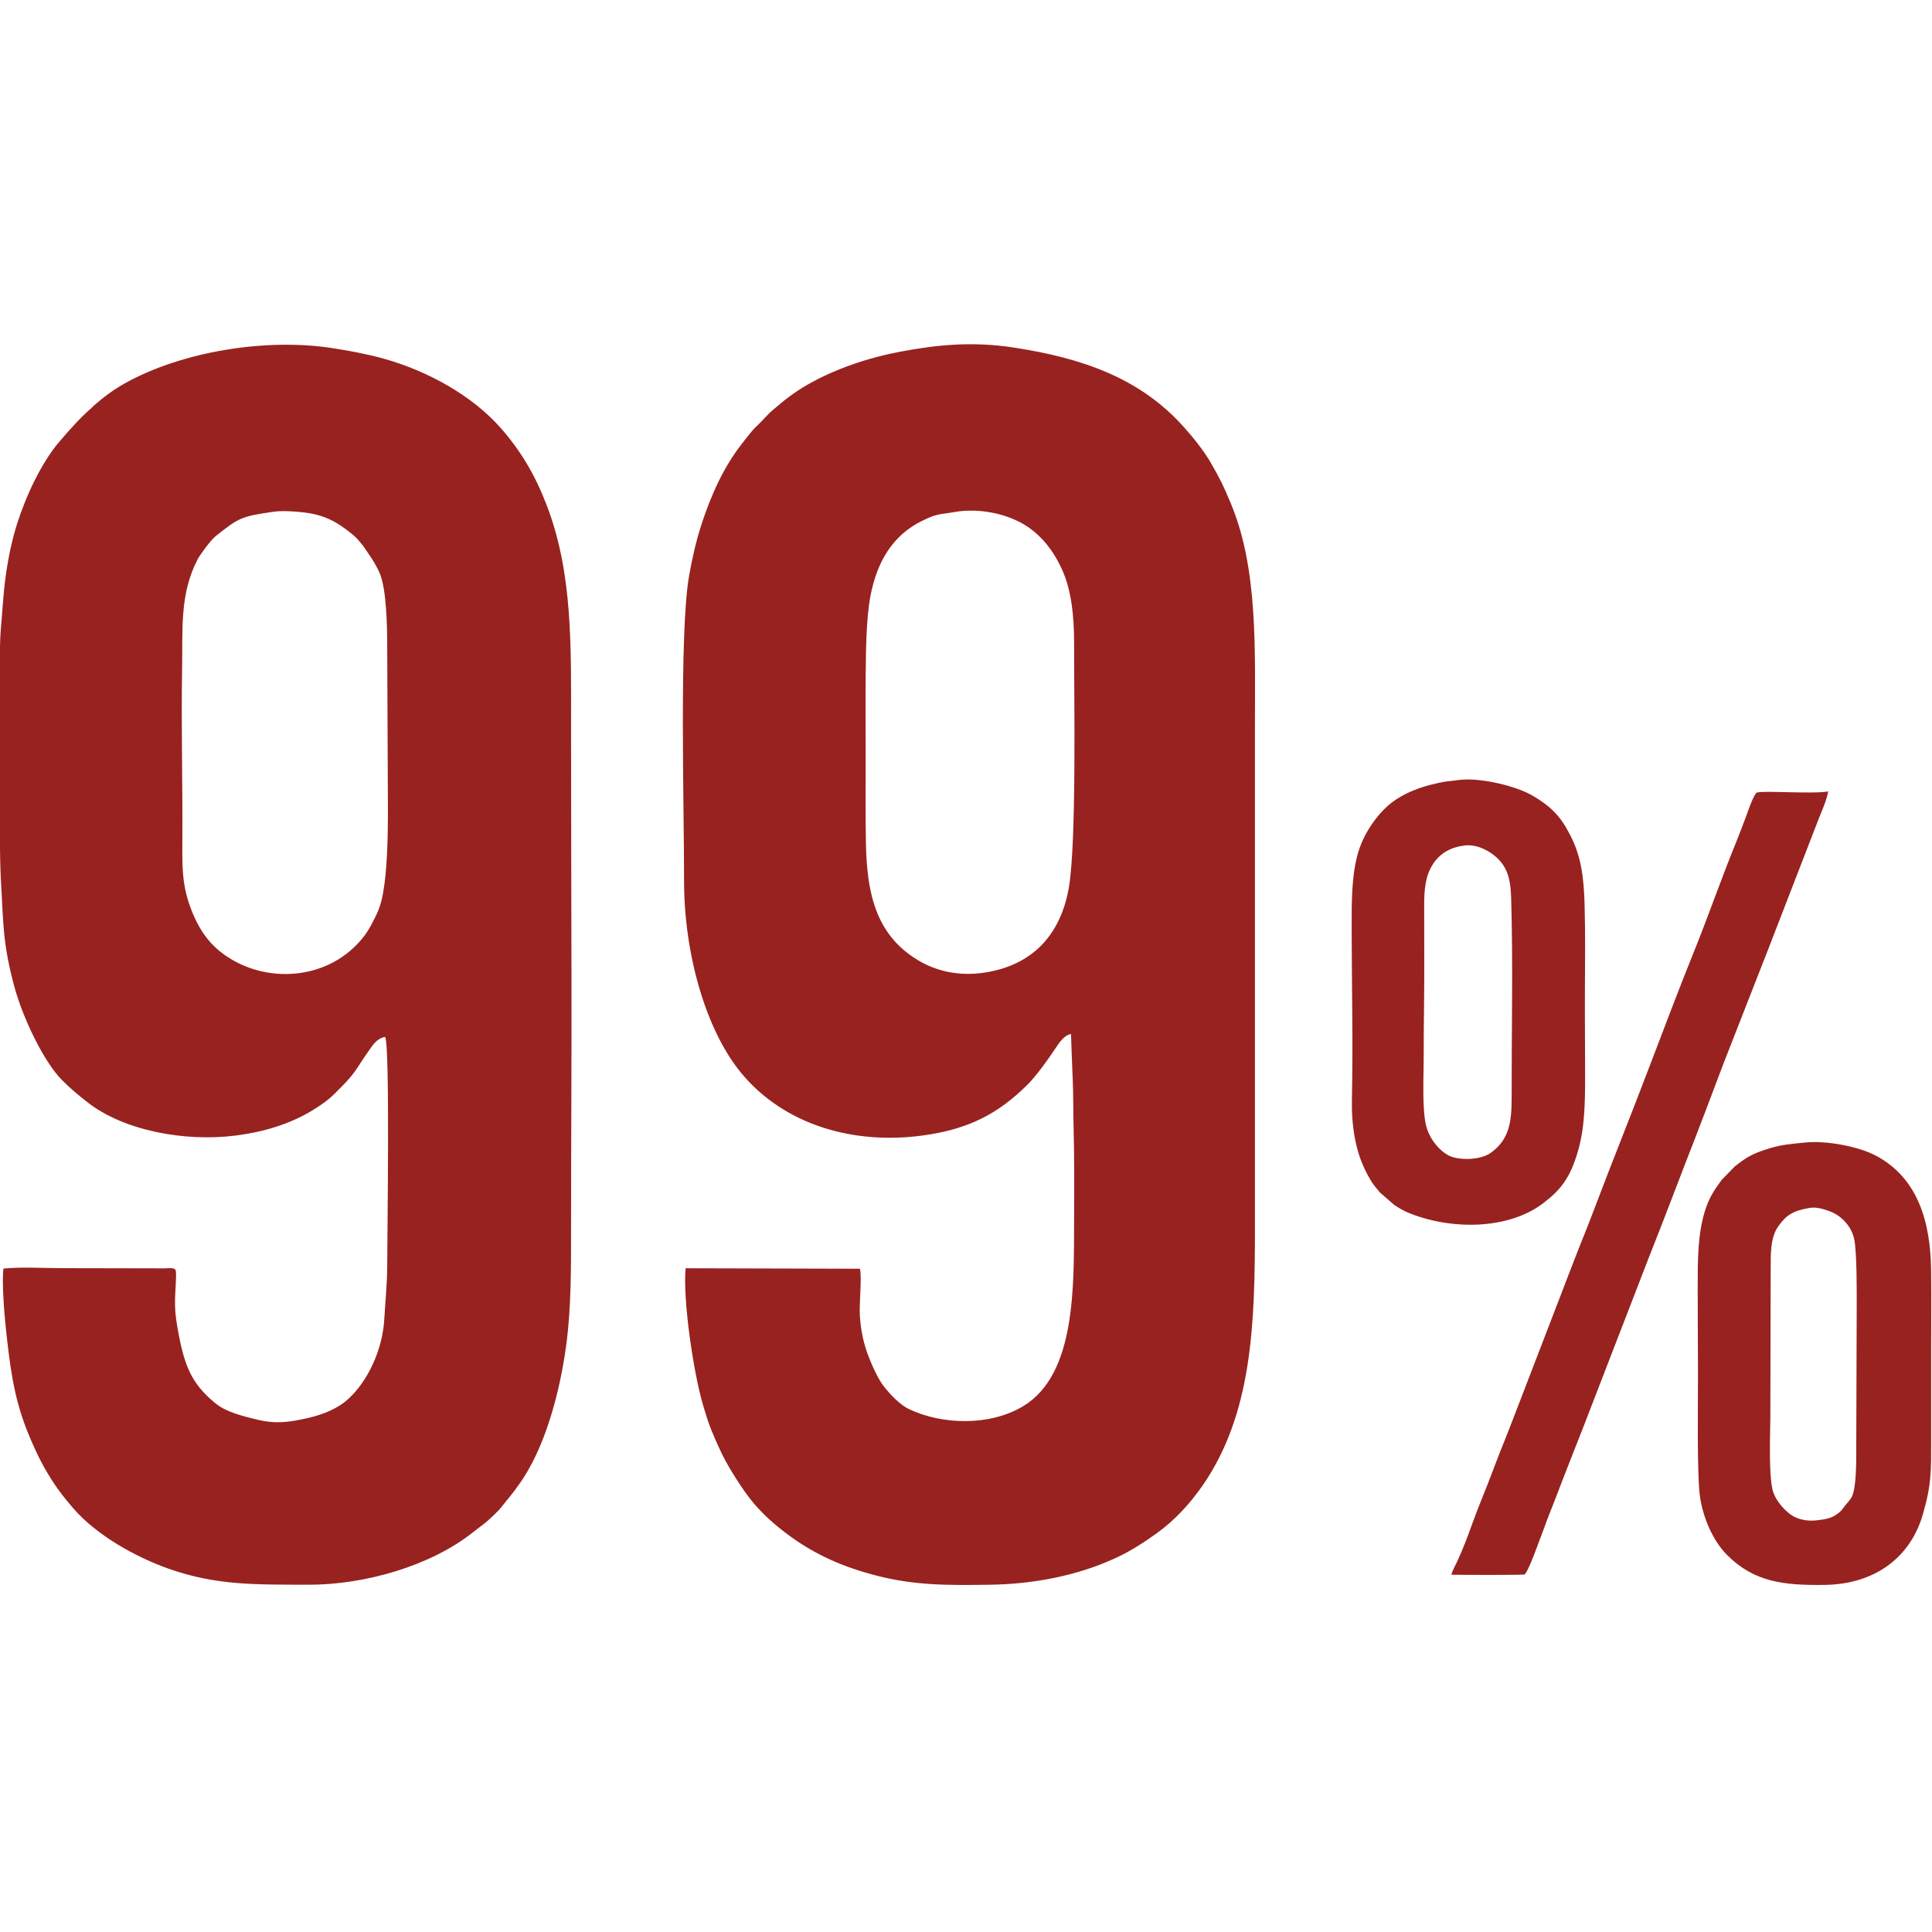
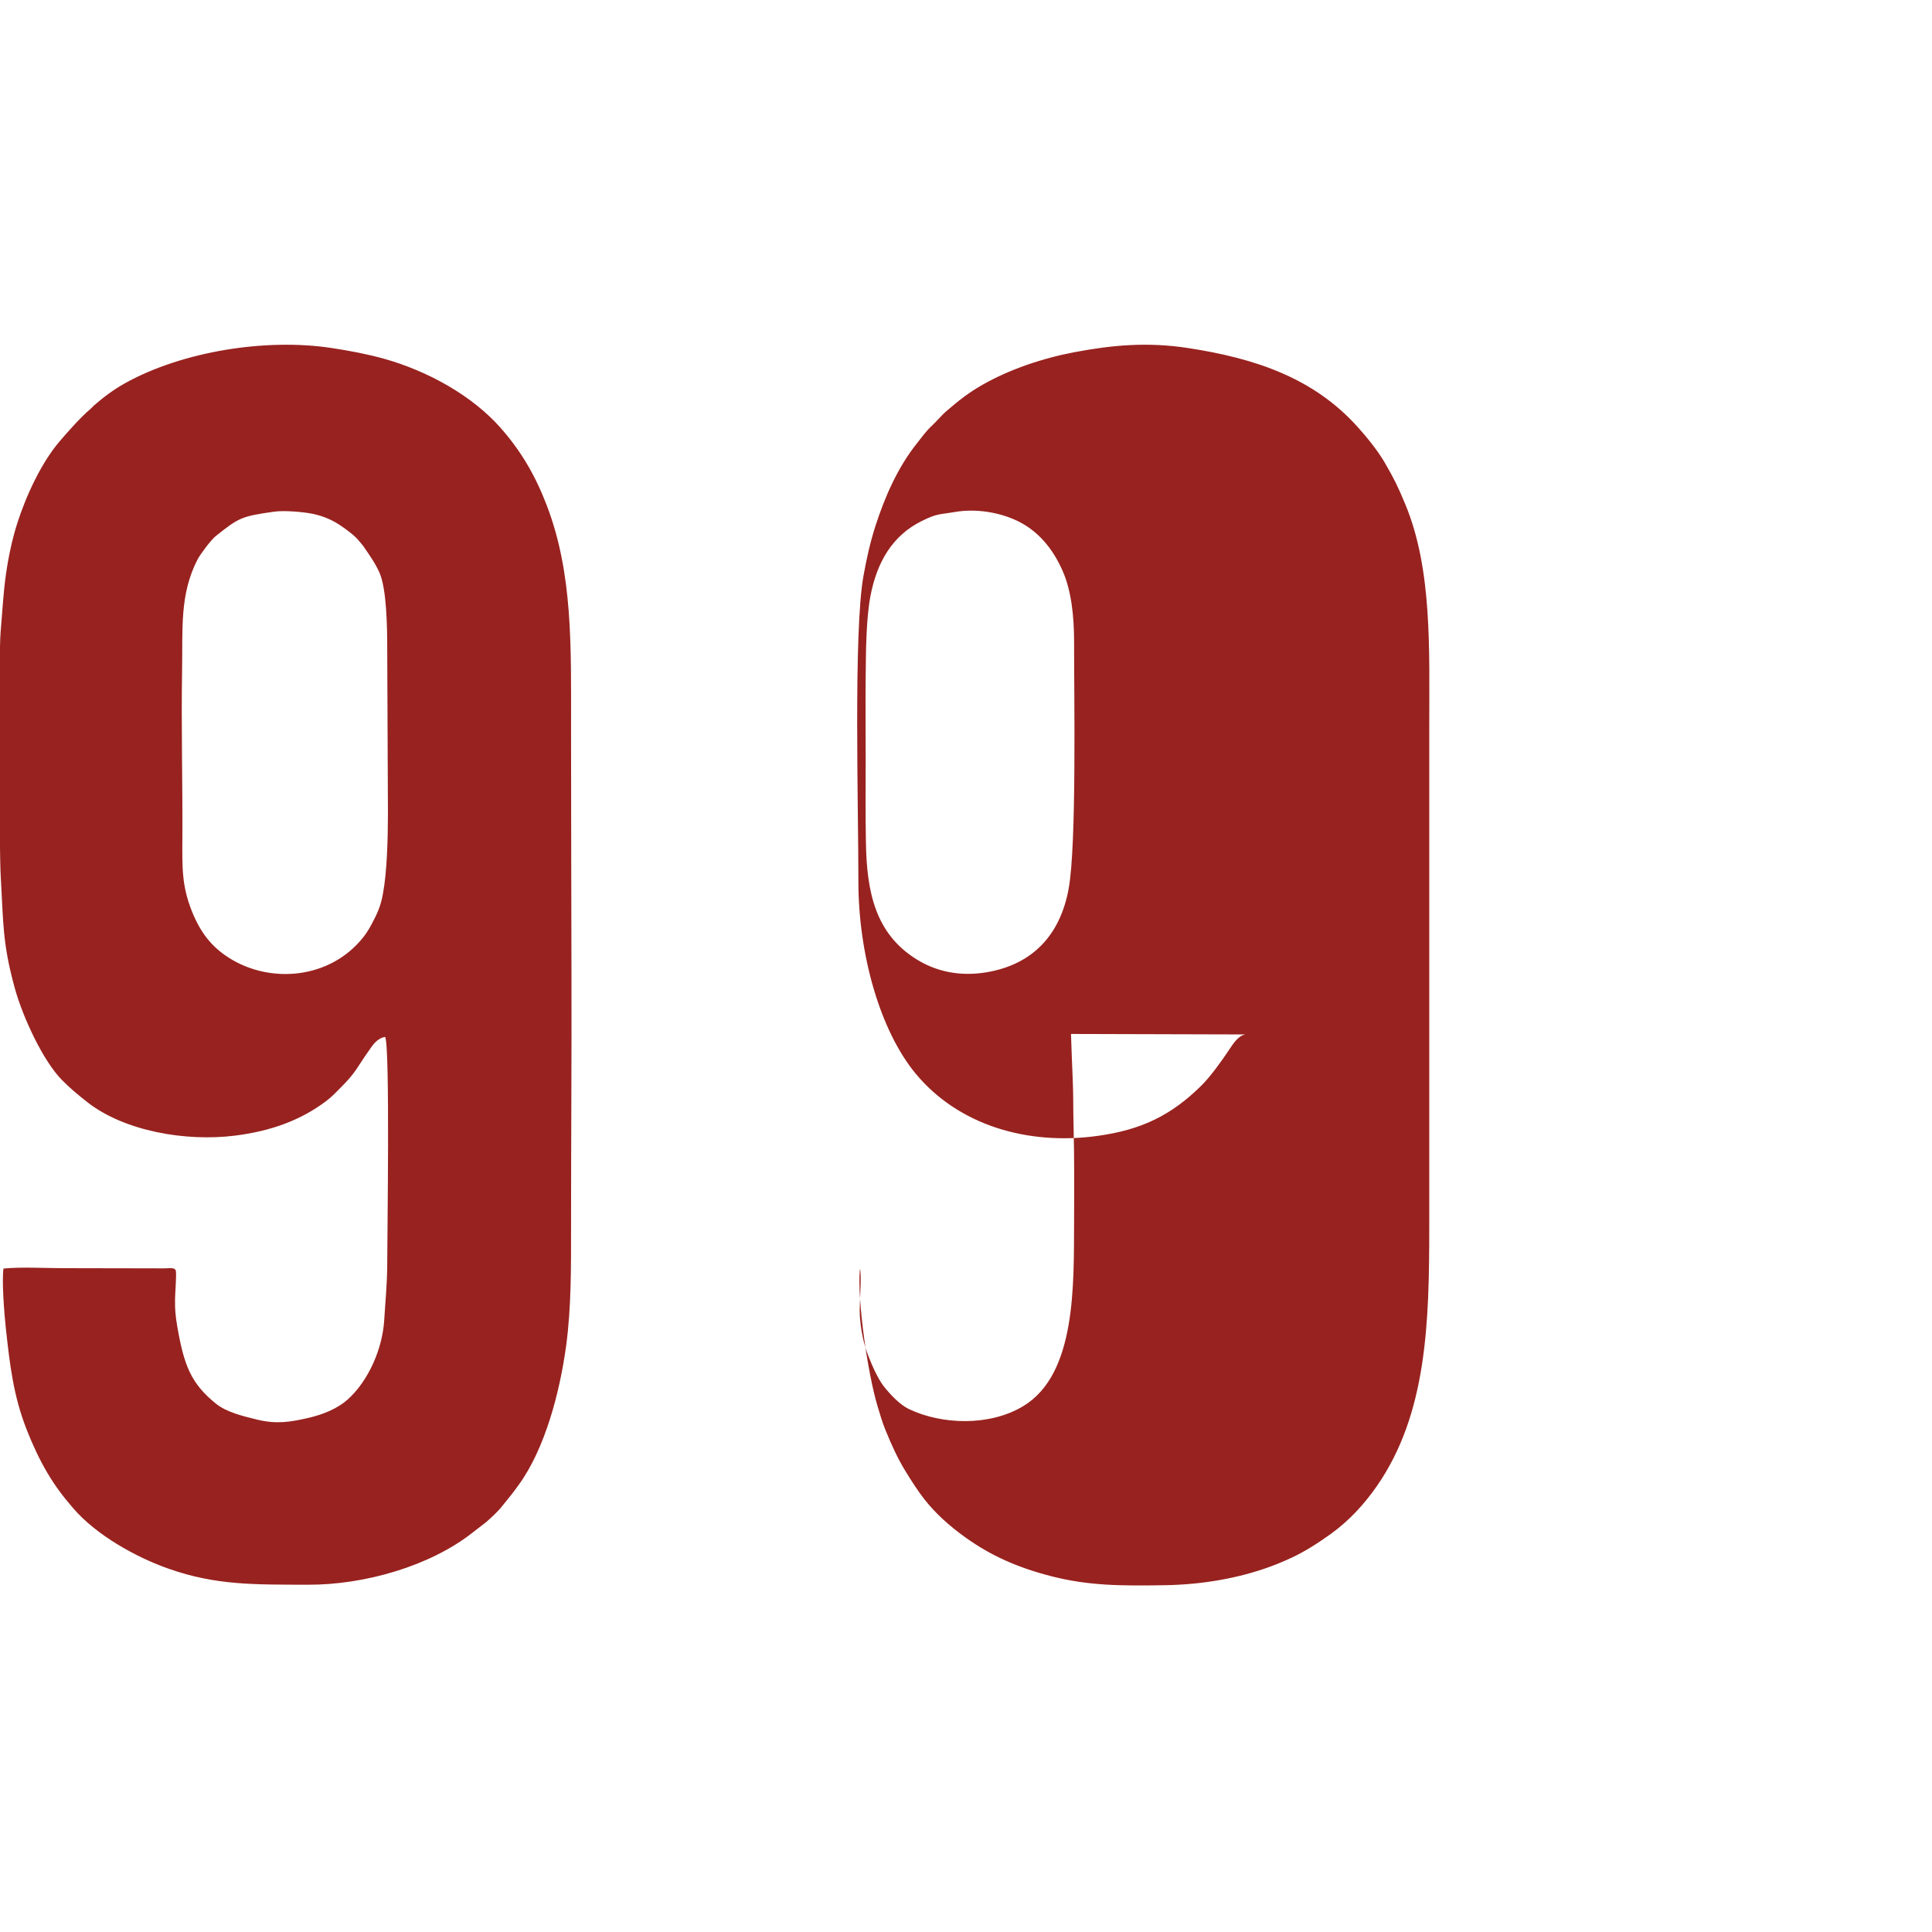
<svg xmlns="http://www.w3.org/2000/svg" xml:space="preserve" width="400px" height="400px" version="1.1" style="fill-rule:evenodd; clip-rule:evenodd" viewBox="0 0 400 400" fill="#98221f">
  <g>
-     <path d="M79.74 214.68c1.03,1.87 0.43,41.57 0.43,47.23 -0.01,3.81 -0.4,7.7 -0.62,11.38 -0.36,5.96 -3.26,12.59 -7.55,16.45 -2.04,1.83 -4.99,3.1 -8.23,3.84 -3.69,0.84 -6.56,1.3 -10.47,0.35 -3.15,-0.77 -6.44,-1.55 -8.69,-3.39 -5.12,-4.18 -6.55,-7.95 -7.93,-16.04 -0.34,-2.02 -0.48,-3.42 -0.44,-5.59 0.02,-1.19 0.32,-4.92 0.17,-5.77 -0.15,-0.82 -1.45,-0.54 -2.4,-0.54l-21.2 -0.04c-3.76,-0.01 -8.44,-0.28 -12.09,0.08 -0.38,2.66 0.19,9.59 0.48,12.28 0.84,7.69 1.56,14.06 4.37,21.19 1.21,3.08 2.67,6.19 4.2,8.77 1.81,3.05 3.38,5.05 5.4,7.4 4.73,5.5 12.87,10.09 19.75,12.51 9.88,3.47 17.81,3.27 28.87,3.31 11.65,0.04 25.3,-3.85 34.14,-10.86l2.67 -2.06c0.96,-0.84 2.51,-2.25 3.26,-3.22l1.41 -1.75c0.29,-0.38 0.38,-0.45 0.7,-0.87 0.51,-0.65 0.92,-1.24 1.42,-1.91 5.46,-7.5 8.51,-19.21 9.81,-28.71 1.09,-8.03 1.03,-16.29 1.03,-24.7 0,-17.16 0.13,-34.34 0.09,-51.5 -0.03,-17.17 -0.09,-34.34 -0.09,-51.51 0,-17.21 0.41,-32.19 -5.04,-46.41 -2.33,-6.08 -5.26,-11.16 -9.56,-16.03 -5.8,-6.57 -14.91,-11.73 -24.21,-14.32 -3.33,-0.93 -7.13,-1.65 -10.78,-2.2 -13.63,-2.08 -30.93,0.72 -42.73,7.28 -2.39,1.33 -4.39,2.83 -6.43,4.6 -0.44,0.39 -0.45,0.49 -0.89,0.86 -1.9,1.6 -4.6,4.66 -6.31,6.66 -3.76,4.42 -6.91,11.24 -8.74,16.99 -1.02,3.22 -1.81,6.92 -2.31,10.48 -0.56,3.89 -0.73,7.73 -1.1,11.86 -0.44,4.85 -0.32,45.11 0.03,50.88 0.55,9.36 0.32,13.53 2.89,22.89 1.67,6.09 5.92,15.19 9.82,19.1 1.66,1.68 3.28,3.02 5.15,4.49 7.67,6.06 20.48,8.27 30.7,6.97 7.57,-0.96 13.59,-3.25 18.7,-7.06 1.3,-0.97 2.16,-1.92 3.28,-3.04 3.09,-3.11 3.22,-4.03 5.59,-7.37 0.82,-1.16 1.67,-2.65 3.45,-2.96zm142 -0.61c0.11,3.11 0.21,6.33 0.36,9.47 0.14,3.23 0.08,6.41 0.17,9.64 0.17,6.44 0.14,12.98 0.11,19.44 -0.07,13.47 0.48,31.85 -10.52,38.5 -6.99,4.22 -16.89,3.85 -23.66,0.62 -1.98,-0.95 -3.91,-3.08 -5.17,-4.65 -1.22,-1.54 -2.49,-4.36 -3.3,-6.5 -0.95,-2.54 -1.49,-5.04 -1.71,-8.17 -0.16,-2.3 0.46,-8.16 0.02,-9.74l-36.09 -0.1c-0.61,6.56 1.65,21.84 3.65,28.47 0.47,1.58 1.03,3.46 1.61,4.86 1.34,3.28 2.52,5.9 4.26,8.73 1.22,1.97 2.38,3.81 3.81,5.65 2.37,3.03 5.29,5.6 8.43,7.86 5.31,3.83 10.92,6.31 17.86,8.09 7.85,2.01 14.67,2 23.49,1.86 7.99,-0.13 15.39,-1.49 21.88,-3.86 1.42,-0.52 3.19,-1.27 4.44,-1.86 2.82,-1.32 5.51,-3.07 8.06,-4.9 3.81,-2.74 6.92,-6.15 9.54,-9.91 10.37,-14.96 10.84,-33.81 10.84,-53.55l0 -103.18c0,-16.54 0.66,-33.07 -4.99,-46.61 -1.53,-3.66 -2.15,-4.96 -4.23,-8.56 -1.4,-2.42 -3.72,-5.29 -5.6,-7.37 -9.1,-10.13 -21.14,-14.21 -35.16,-16.35 -8.33,-1.27 -15.54,-0.63 -23.44,0.86 -6.69,1.26 -13.51,3.59 -19.01,6.72 -3.07,1.74 -5.04,3.35 -7.41,5.38 -1.2,1.02 -2.11,2.19 -3.24,3.24 -1.06,0.97 -2.03,2.32 -2.97,3.51 -4,5.02 -6.64,11.04 -8.61,17.14 -1.04,3.22 -1.86,6.81 -2.5,10.46 -2.05,11.73 -1.02,47.75 -1.03,63.11 -0.01,14.97 4.43,30.84 11.87,39.83 8.9,10.72 23.2,14.85 37.55,12.89 9.21,-1.26 15.4,-4.28 21.69,-10.53 1.8,-1.79 4.18,-5.11 5.65,-7.32 0.88,-1.33 1.89,-2.9 3.35,-3.17zm-24.11 -108.06c-3.29,0.57 -3.55,0.26 -6.79,1.86 -6.07,3 -9.27,8.48 -10.62,15.51 -0.89,4.65 -0.94,11.33 -0.99,16.42 -0.06,5.77 0,11.57 0,17.34 0,5.77 -0.06,11.58 0.05,17.35 0.18,10.1 1.89,18.83 10.55,24.17 3.81,2.35 8.59,3.57 14.24,2.67 9.66,-1.55 15.47,-7.71 17.2,-17.44 1.65,-9.2 1.09,-39.79 1.11,-50.92 0,-5.34 -0.55,-10.72 -2.43,-14.9 -1.86,-4.16 -4.44,-7.36 -7.88,-9.45 -3.63,-2.2 -9.26,-3.52 -14.44,-2.61zm-140.83 -0.08c-6.87,0.97 -7.34,1.25 -12.16,5.08 -0.96,0.77 -3.2,3.77 -3.75,4.84 -3.73,7.25 -3.04,14.38 -3.19,22.9 -0.2,11.29 0.12,23.1 0.06,34.51 -0.04,6.42 -0.13,10.11 1.94,15.33 1.77,4.45 4.07,7.4 7.66,9.69 8.5,5.44 20.88,4.5 27.81,-4.18 0.66,-0.83 1.23,-1.74 1.72,-2.66 1.15,-2.2 1.89,-3.61 2.39,-6.38 0.87,-4.7 1.01,-11.28 1.04,-16.35l-0.15 -34.52c0,-4.35 -0.12,-12.31 -1.61,-15.64 -0.94,-2.1 -2.11,-3.67 -3.24,-5.34 -0.31,-0.46 -0.59,-0.71 -0.94,-1.16 -0.85,-1.1 -2.47,-2.27 -3.6,-3.06 -1.72,-1.2 -3.6,-2.09 -5.99,-2.6 -1.93,-0.4 -5.9,-0.75 -7.99,-0.46z" />
-     <path d="M301.64 161.54c-1.53,0.24 -1.81,0.1 -3.83,0.56 -1.18,0.26 -2.37,0.55 -3.5,0.93 -2.19,0.74 -4.07,1.62 -5.85,2.9 -2.81,2 -5.9,6.12 -7.19,10.32 -1.48,4.8 -1.43,10.5 -1.42,16.1 0.01,11.41 0.3,23.75 0.05,35.03 -0.12,5.67 0.71,10.76 2.77,14.92 0.74,1.49 1.43,2.74 2.52,3.96 0.22,0.24 0.31,0.42 0.51,0.63l2.92 2.54c0.74,0.53 1.88,1.2 2.83,1.6 8.58,3.59 20.69,3.75 28.14,-1.98 3.58,-2.74 5.45,-5.18 7.04,-10.47 1.48,-4.94 1.55,-10.21 1.55,-15.97 0,-5.88 -0.07,-11.76 -0.04,-17.64 0.03,-5.8 0.09,-11.6 -0.06,-17.4 -0.14,-5.86 -0.72,-10.3 -2.98,-14.66 -1.09,-2.09 -1.96,-3.49 -3.62,-5.13 -1.25,-1.23 -3.46,-2.74 -5.18,-3.58 -3.24,-1.58 -10.21,-3.36 -14.66,-2.66zm-1.14 164.49c1.49,0.03 14.86,0.1 15.17,-0.07 0.59,-0.54 1.81,-3.71 2.19,-4.72l1.92 -5.12c0.6,-1.71 1.29,-3.4 1.96,-5.09 0.67,-1.73 1.26,-3.3 1.96,-5.1 1.28,-3.33 2.64,-6.7 3.95,-10.06l13.69 -35.43c3.33,-8.34 6.53,-16.92 9.82,-25.33 2.6,-6.64 5.16,-13.78 7.78,-20.31l5.92 -15.13c0.33,-0.88 0.64,-1.67 0.99,-2.52l10.83 -27.98c0.59,-1.44 1.56,-3.64 1.82,-5.31 -3.2,0.57 -13.6,-0.22 -14.76,0.24 -0.65,0.25 -2,4.31 -2.32,5.17 -0.71,1.87 -1.35,3.58 -2.1,5.42 -2.81,6.86 -5.57,14.79 -8.34,21.68 -3.08,7.62 -6.49,16.57 -9.44,24.35 -3.74,9.87 -7.75,19.75 -11.5,29.68 -1.37,3.65 -2.82,7.11 -4.23,10.78l-12.52 32.53c-1.36,3.58 -2.88,7.19 -4.22,10.8 -1.34,3.61 -2.88,7.14 -4.2,10.81 -0.98,2.73 -1.99,5.44 -3.21,8.05 -0.38,0.8 -0.96,1.79 -1.16,2.66zm73.3 -89.49c-2.93,0.3 -4.94,0.43 -7.48,1.22 -3.74,1.16 -4.65,1.81 -7.17,3.75l-2.69 2.77c-1.5,2.03 -2.62,3.68 -3.47,6.43 -1.52,4.91 -1.5,10.2 -1.5,16.03 0,5.84 0.05,11.68 0.06,17.52 0.02,5.11 -0.26,21.33 0.44,25.81 0.68,4.33 2.68,8.97 5.6,11.89 5.59,5.59 11.66,6.28 20.08,6.18 10.69,-0.12 17.87,-5.85 20.4,-14.49 1.86,-6.33 1.75,-9.17 1.75,-15.74 0,-5.84 0,-11.68 0,-17.52 0,-5.82 0.07,-11.7 -0.01,-17.52 -0.13,-9.75 -2.65,-18.93 -11.4,-23.59 -3.68,-1.95 -10.32,-3.17 -14.61,-2.74zm0.9 13.54c-3.49,0.59 -4.86,1.48 -6.5,3.78 -1.64,2.3 -1.6,5.44 -1.6,8.79l-0.07 30.93c-0.03,3.6 -0.36,11.7 0.49,14.98 0.56,2.15 2.8,4.73 4.74,5.6 1.27,0.57 2.86,0.8 4.45,0.6 1.62,-0.2 2.78,-0.36 3.96,-1.16 0.54,-0.37 0.94,-0.68 1.31,-1.19 1.69,-2.32 2.13,-1.88 2.56,-5.16 0.18,-1.39 0.26,-3.55 0.27,-5.02l0.1 -30.94c0,-3.09 0.09,-12.24 -0.56,-14.95 -0.57,-2.39 -2.53,-4.59 -4.85,-5.49 -1.22,-0.47 -2.86,-1.01 -4.3,-0.77zm-71.48 -75.03c-2.75,0.34 -5.05,1.53 -6.55,3.87 -1.58,2.45 -1.81,5.21 -1.81,8.65 0,6.93 0.06,13.89 -0.03,20.82 -0.05,3.41 -0.07,6.82 -0.07,10.23 0,3.34 -0.18,7.2 0.01,10.47 0.09,1.59 0.2,3.07 0.63,4.47 0.75,2.42 2.63,4.75 4.7,5.75 1.91,0.91 6.31,0.97 8.55,-0.63 3.87,-2.77 4.32,-6.48 4.32,-11.41 -0.02,-13.6 0.3,-27.73 -0.1,-41.29 -0.1,-3.47 -0.59,-5.9 -2.48,-7.92 -1.71,-1.83 -4.54,-3.33 -7.17,-3.01z" />
+     <path d="M79.74 214.68c1.03,1.87 0.43,41.57 0.43,47.23 -0.01,3.81 -0.4,7.7 -0.62,11.38 -0.36,5.96 -3.26,12.59 -7.55,16.45 -2.04,1.83 -4.99,3.1 -8.23,3.84 -3.69,0.84 -6.56,1.3 -10.47,0.35 -3.15,-0.77 -6.44,-1.55 -8.69,-3.39 -5.12,-4.18 -6.55,-7.95 -7.93,-16.04 -0.34,-2.02 -0.48,-3.42 -0.44,-5.59 0.02,-1.19 0.32,-4.92 0.17,-5.77 -0.15,-0.82 -1.45,-0.54 -2.4,-0.54l-21.2 -0.04c-3.76,-0.01 -8.44,-0.28 -12.09,0.08 -0.38,2.66 0.19,9.59 0.48,12.28 0.84,7.69 1.56,14.06 4.37,21.19 1.21,3.08 2.67,6.19 4.2,8.77 1.81,3.05 3.38,5.05 5.4,7.4 4.73,5.5 12.87,10.09 19.75,12.51 9.88,3.47 17.81,3.27 28.87,3.31 11.65,0.04 25.3,-3.85 34.14,-10.86l2.67 -2.06c0.96,-0.84 2.51,-2.25 3.26,-3.22l1.41 -1.75c0.29,-0.38 0.38,-0.45 0.7,-0.87 0.51,-0.65 0.92,-1.24 1.42,-1.91 5.46,-7.5 8.51,-19.21 9.81,-28.71 1.09,-8.03 1.03,-16.29 1.03,-24.7 0,-17.16 0.13,-34.34 0.09,-51.5 -0.03,-17.17 -0.09,-34.34 -0.09,-51.51 0,-17.21 0.41,-32.19 -5.04,-46.41 -2.33,-6.08 -5.26,-11.16 -9.56,-16.03 -5.8,-6.57 -14.91,-11.73 -24.21,-14.32 -3.33,-0.93 -7.13,-1.65 -10.78,-2.2 -13.63,-2.08 -30.93,0.72 -42.73,7.28 -2.39,1.33 -4.39,2.83 -6.43,4.6 -0.44,0.39 -0.45,0.49 -0.89,0.86 -1.9,1.6 -4.6,4.66 -6.31,6.66 -3.76,4.42 -6.91,11.24 -8.74,16.99 -1.02,3.22 -1.81,6.92 -2.31,10.48 -0.56,3.89 -0.73,7.73 -1.1,11.86 -0.44,4.85 -0.32,45.11 0.03,50.88 0.55,9.36 0.32,13.53 2.89,22.89 1.67,6.09 5.92,15.19 9.82,19.1 1.66,1.68 3.28,3.02 5.15,4.49 7.67,6.06 20.48,8.27 30.7,6.97 7.57,-0.96 13.59,-3.25 18.7,-7.06 1.3,-0.97 2.16,-1.92 3.28,-3.04 3.09,-3.11 3.22,-4.03 5.59,-7.37 0.82,-1.16 1.67,-2.65 3.45,-2.96zm142 -0.61c0.11,3.11 0.21,6.33 0.36,9.47 0.14,3.23 0.08,6.41 0.17,9.64 0.17,6.44 0.14,12.98 0.11,19.44 -0.07,13.47 0.48,31.85 -10.52,38.5 -6.99,4.22 -16.89,3.85 -23.66,0.62 -1.98,-0.95 -3.91,-3.08 -5.17,-4.65 -1.22,-1.54 -2.49,-4.36 -3.3,-6.5 -0.95,-2.54 -1.49,-5.04 -1.71,-8.17 -0.16,-2.3 0.46,-8.16 0.02,-9.74c-0.61,6.56 1.65,21.84 3.65,28.47 0.47,1.58 1.03,3.46 1.61,4.86 1.34,3.28 2.52,5.9 4.26,8.73 1.22,1.97 2.38,3.81 3.81,5.65 2.37,3.03 5.29,5.6 8.43,7.86 5.31,3.83 10.92,6.31 17.86,8.09 7.85,2.01 14.67,2 23.49,1.86 7.99,-0.13 15.39,-1.49 21.88,-3.86 1.42,-0.52 3.19,-1.27 4.44,-1.86 2.82,-1.32 5.51,-3.07 8.06,-4.9 3.81,-2.74 6.92,-6.15 9.54,-9.91 10.37,-14.96 10.84,-33.81 10.84,-53.55l0 -103.18c0,-16.54 0.66,-33.07 -4.99,-46.61 -1.53,-3.66 -2.15,-4.96 -4.23,-8.56 -1.4,-2.42 -3.72,-5.29 -5.6,-7.37 -9.1,-10.13 -21.14,-14.21 -35.16,-16.35 -8.33,-1.27 -15.54,-0.63 -23.44,0.86 -6.69,1.26 -13.51,3.59 -19.01,6.72 -3.07,1.74 -5.04,3.35 -7.41,5.38 -1.2,1.02 -2.11,2.19 -3.24,3.24 -1.06,0.97 -2.03,2.32 -2.97,3.51 -4,5.02 -6.64,11.04 -8.61,17.14 -1.04,3.22 -1.86,6.81 -2.5,10.46 -2.05,11.73 -1.02,47.75 -1.03,63.11 -0.01,14.97 4.43,30.84 11.87,39.83 8.9,10.72 23.2,14.85 37.55,12.89 9.21,-1.26 15.4,-4.28 21.69,-10.53 1.8,-1.79 4.18,-5.11 5.65,-7.32 0.88,-1.33 1.89,-2.9 3.35,-3.17zm-24.11 -108.06c-3.29,0.57 -3.55,0.26 -6.79,1.86 -6.07,3 -9.27,8.48 -10.62,15.51 -0.89,4.65 -0.94,11.33 -0.99,16.42 -0.06,5.77 0,11.57 0,17.34 0,5.77 -0.06,11.58 0.05,17.35 0.18,10.1 1.89,18.83 10.55,24.17 3.81,2.35 8.59,3.57 14.24,2.67 9.66,-1.55 15.47,-7.71 17.2,-17.44 1.65,-9.2 1.09,-39.79 1.11,-50.92 0,-5.34 -0.55,-10.72 -2.43,-14.9 -1.86,-4.16 -4.44,-7.36 -7.88,-9.45 -3.63,-2.2 -9.26,-3.52 -14.44,-2.61zm-140.83 -0.08c-6.87,0.97 -7.34,1.25 -12.16,5.08 -0.96,0.77 -3.2,3.77 -3.75,4.84 -3.73,7.25 -3.04,14.38 -3.19,22.9 -0.2,11.29 0.12,23.1 0.06,34.51 -0.04,6.42 -0.13,10.11 1.94,15.33 1.77,4.45 4.07,7.4 7.66,9.69 8.5,5.44 20.88,4.5 27.81,-4.18 0.66,-0.83 1.23,-1.74 1.72,-2.66 1.15,-2.2 1.89,-3.61 2.39,-6.38 0.87,-4.7 1.01,-11.28 1.04,-16.35l-0.15 -34.52c0,-4.35 -0.12,-12.31 -1.61,-15.64 -0.94,-2.1 -2.11,-3.67 -3.24,-5.34 -0.31,-0.46 -0.59,-0.71 -0.94,-1.16 -0.85,-1.1 -2.47,-2.27 -3.6,-3.06 -1.72,-1.2 -3.6,-2.09 -5.99,-2.6 -1.93,-0.4 -5.9,-0.75 -7.99,-0.46z" />
  </g>
</svg>